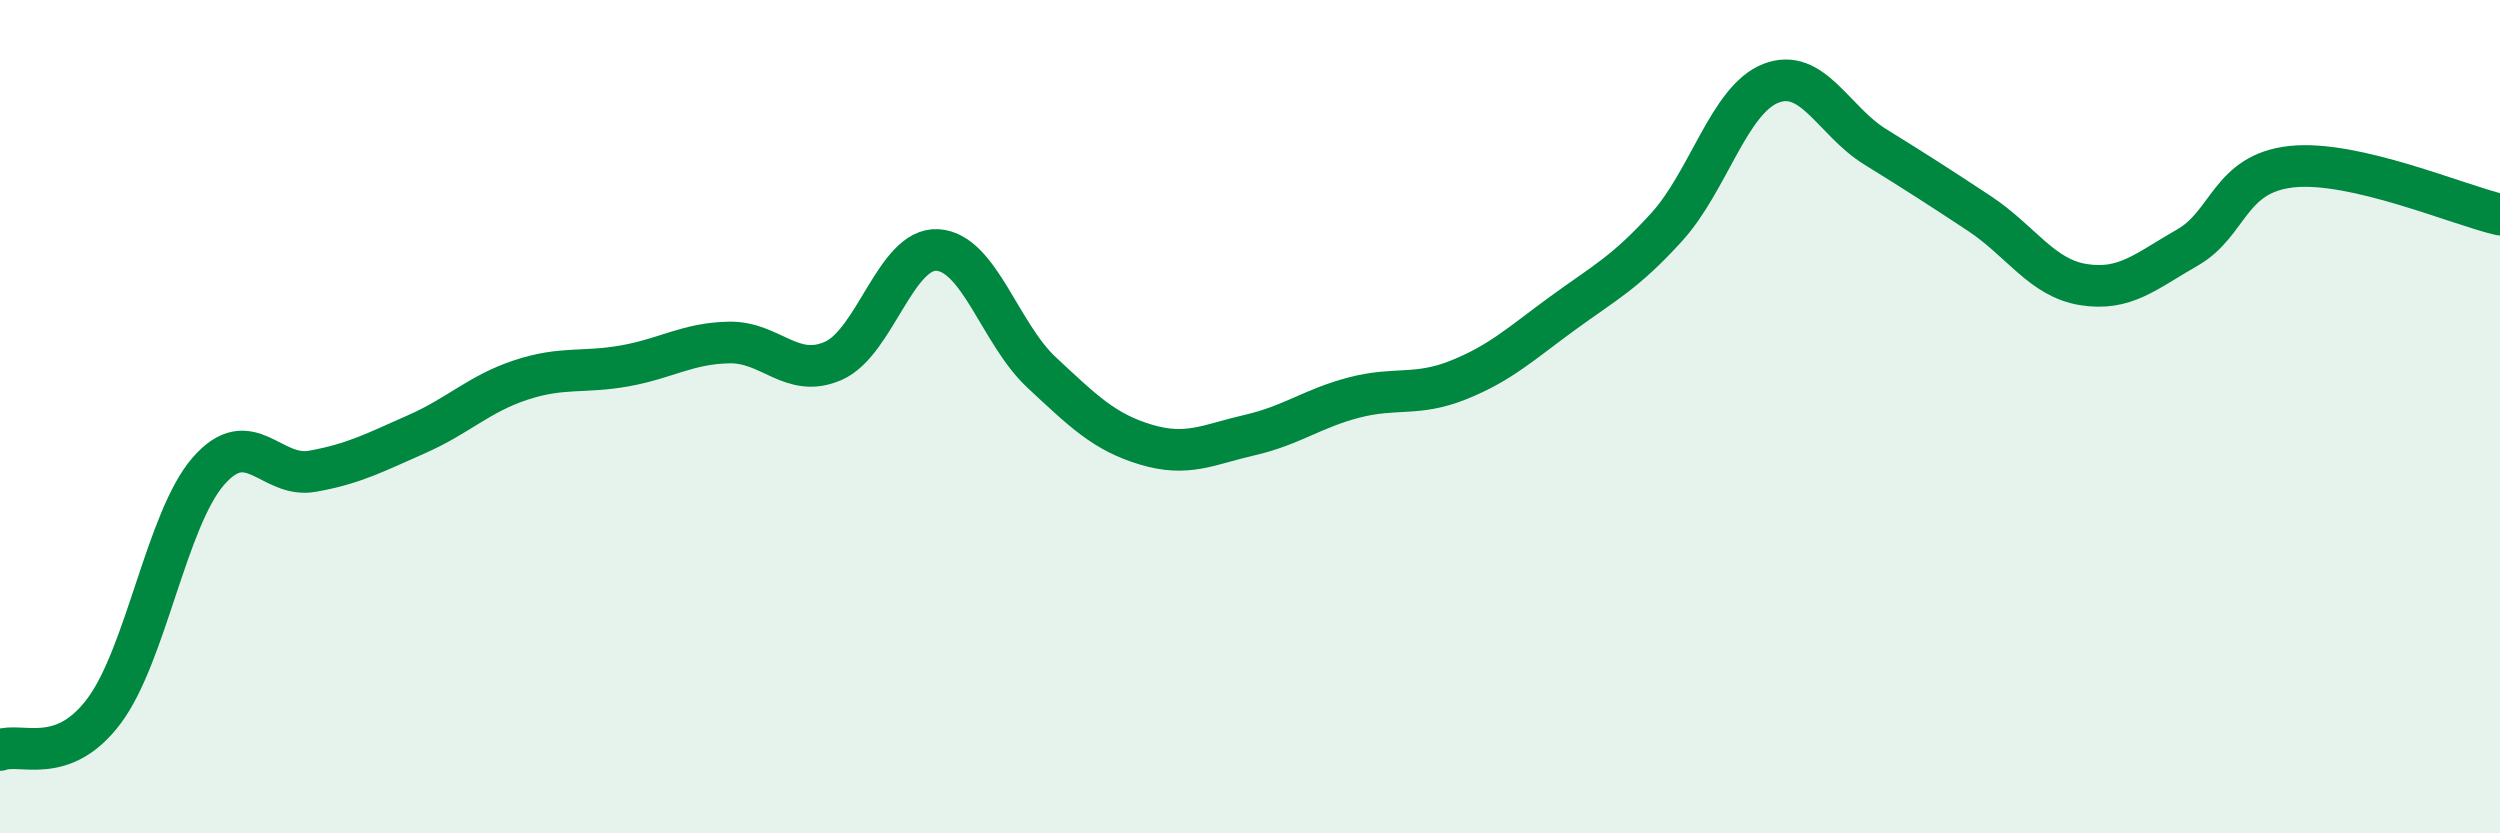
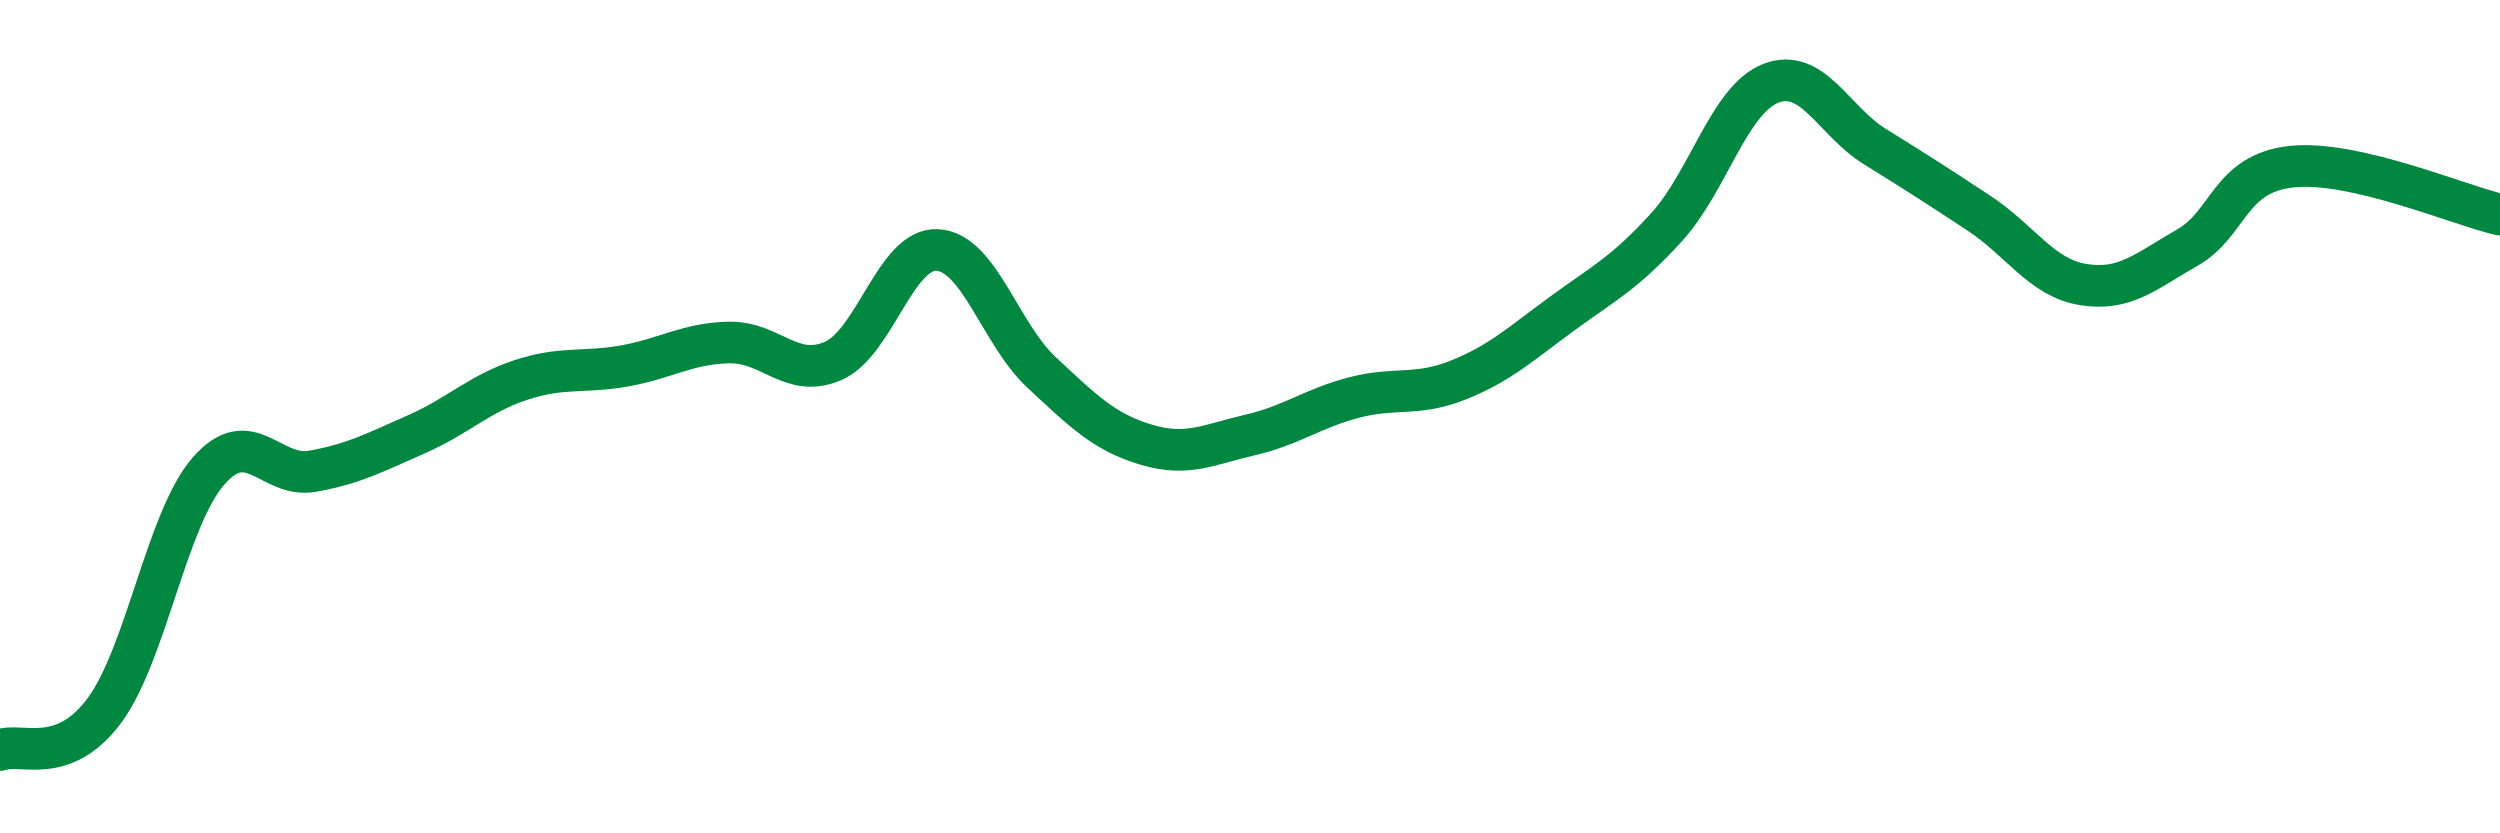
<svg xmlns="http://www.w3.org/2000/svg" width="60" height="20" viewBox="0 0 60 20">
-   <path d="M 0,18 C 0.5,17.81 1.5,18.4 2.5,17.06 C 3.5,15.72 4,12.46 5,11.31 C 6,10.16 6.5,11.49 7.5,11.31 C 8.5,11.13 9,10.86 10,10.42 C 11,9.98 11.5,9.45 12.5,9.12 C 13.5,8.79 14,8.96 15,8.78 C 16,8.6 16.5,8.24 17.5,8.22 C 18.5,8.2 19,9.1 20,8.66 C 21,8.22 21.5,5.94 22.5,6 C 23.5,6.06 24,8.01 25,8.94 C 26,9.87 26.5,10.37 27.5,10.67 C 28.5,10.97 29,10.67 30,10.44 C 31,10.21 31.5,9.8 32.5,9.54 C 33.5,9.28 34,9.52 35,9.12 C 36,8.72 36.5,8.25 37.5,7.52 C 38.5,6.79 39,6.55 40,5.45 C 41,4.35 41.5,2.39 42.5,2 C 43.5,1.61 44,2.9 45,3.52 C 46,4.14 46.5,4.46 47.5,5.12 C 48.5,5.78 49,6.67 50,6.83 C 51,6.99 51.5,6.51 52.5,5.94 C 53.5,5.37 53.5,4.16 55,4 C 56.5,3.84 59,4.92 60,5.15L60 20L0 20Z" fill="#008740" opacity="0.1" stroke-linecap="round" stroke-linejoin="round" />
  <path d="M 0,18 C 0.5,17.81 1.5,18.4 2.5,17.06 C 3.5,15.72 4,12.46 5,11.31 C 6,10.16 6.5,11.49 7.5,11.31 C 8.5,11.13 9,10.86 10,10.42 C 11,9.98 11.5,9.45 12.5,9.12 C 13.5,8.79 14,8.96 15,8.78 C 16,8.6 16.5,8.24 17.5,8.22 C 18.5,8.2 19,9.1 20,8.66 C 21,8.22 21.5,5.94 22.5,6 C 23.5,6.06 24,8.01 25,8.94 C 26,9.87 26.5,10.37 27.5,10.67 C 28.5,10.97 29,10.67 30,10.44 C 31,10.21 31.5,9.8 32.5,9.54 C 33.5,9.28 34,9.52 35,9.12 C 36,8.72 36.5,8.25 37.5,7.52 C 38.5,6.79 39,6.55 40,5.45 C 41,4.35 41.5,2.39 42.5,2 C 43.5,1.61 44,2.9 45,3.52 C 46,4.14 46.5,4.46 47.5,5.12 C 48.5,5.78 49,6.67 50,6.83 C 51,6.99 51.5,6.51 52.5,5.94 C 53.5,5.37 53.5,4.16 55,4 C 56.5,3.84 59,4.92 60,5.15" stroke="#008740" stroke-width="1" fill="none" stroke-linecap="round" stroke-linejoin="round" />
</svg>